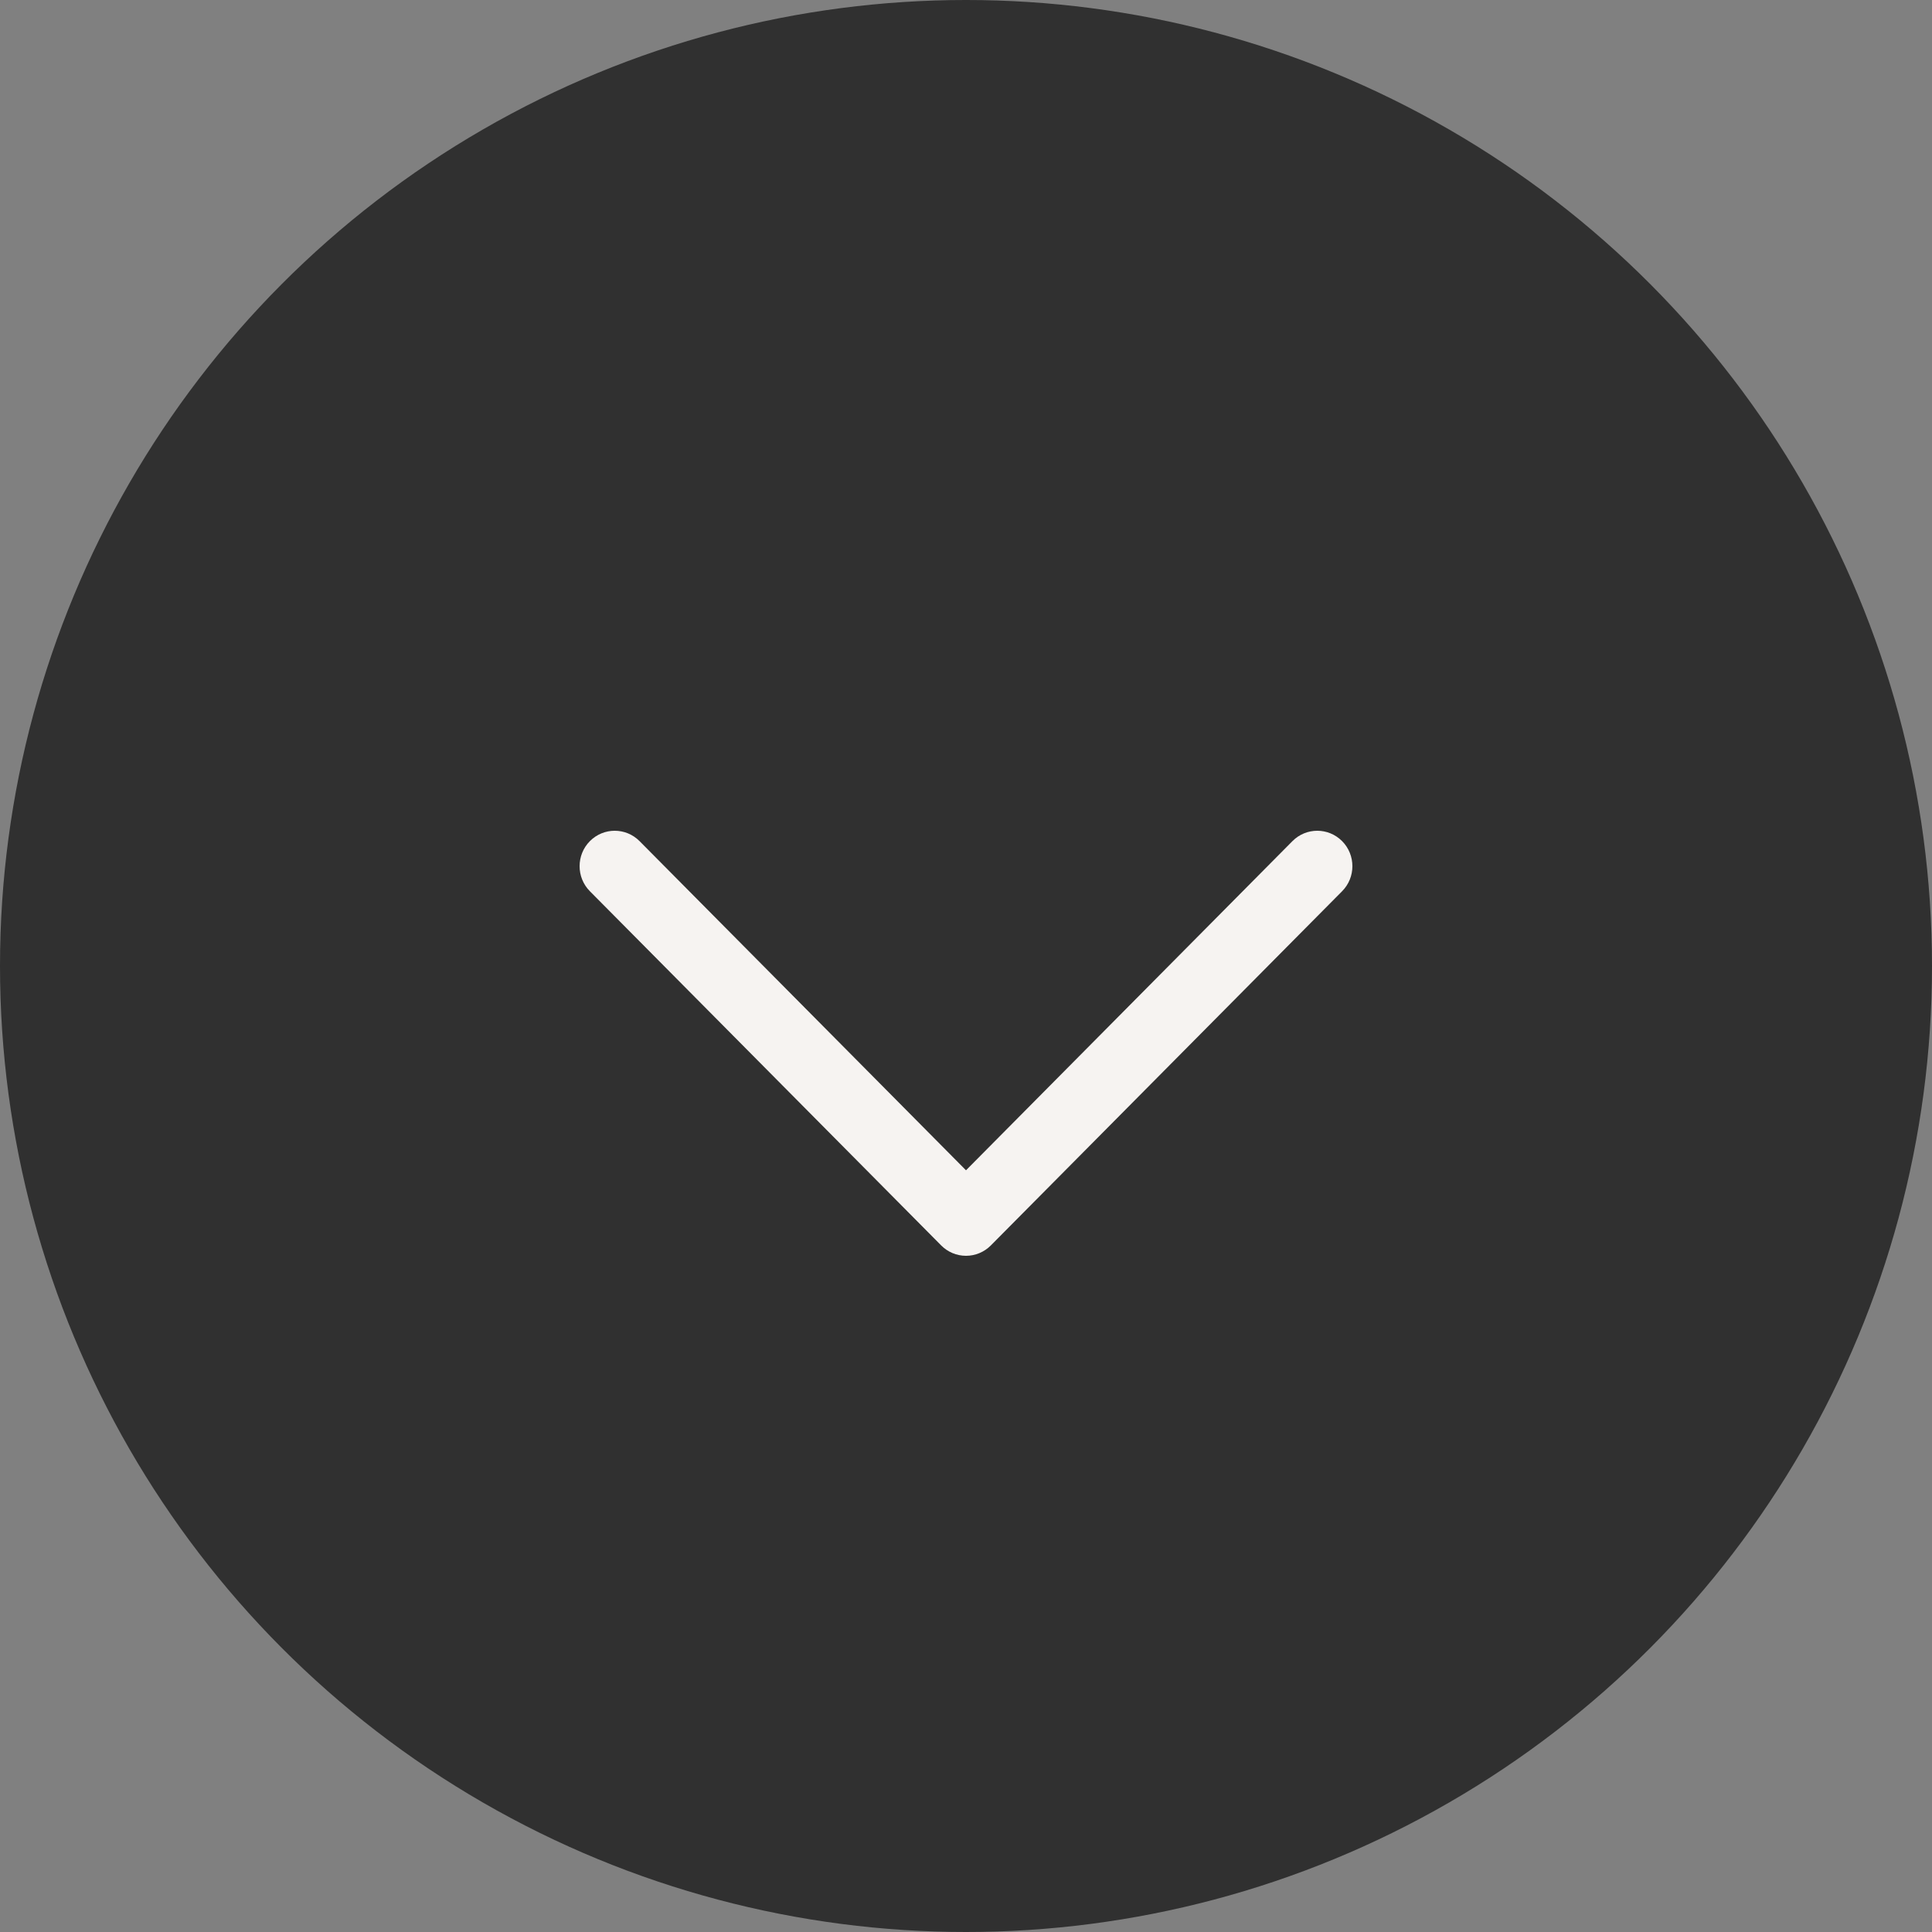
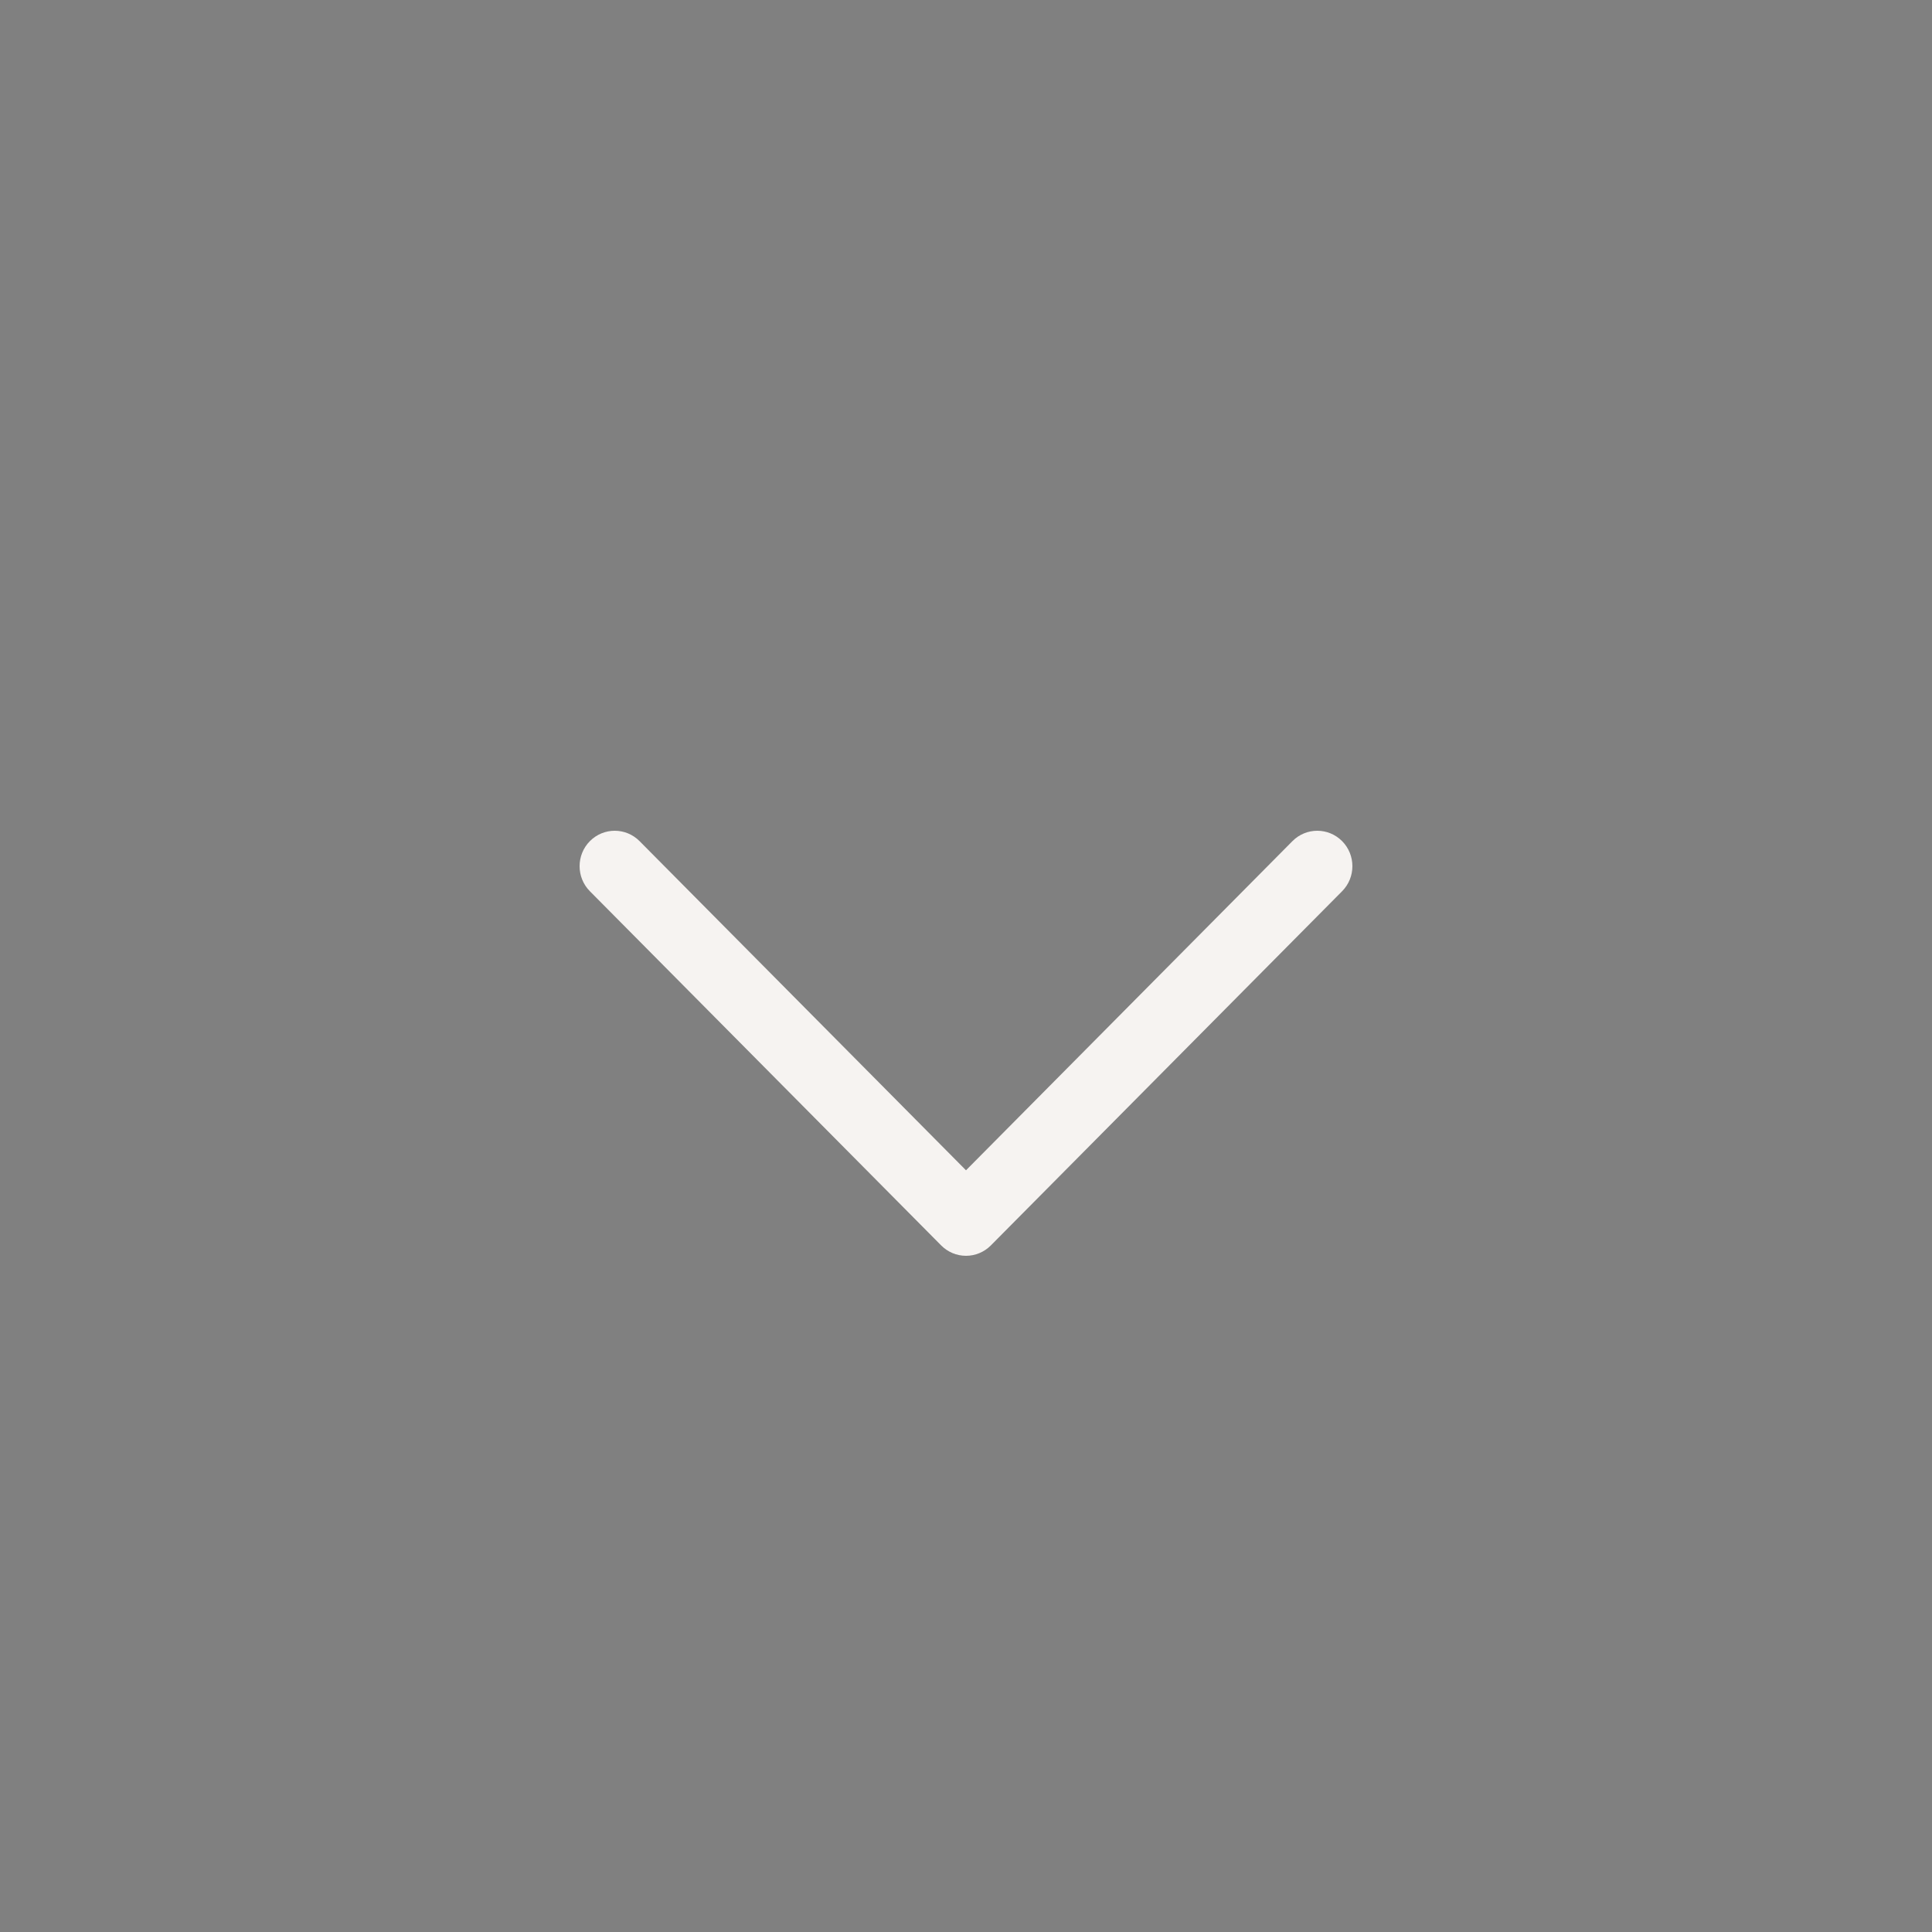
<svg xmlns="http://www.w3.org/2000/svg" width="100" height="100" viewBox="0 0 100 100" fill="none">
  <rect x="0" y="0" width="100" height="100" fill="#808080" stroke="none" />
-   <circle cx="50" cy="50" r="50" fill="#303030" />
  <path d="M69.468 43.537C68.757 42.821 67.606 42.821 66.896 43.537L50 60.574L33.104 43.537C32.394 42.821 31.243 42.821 30.532 43.537C29.823 44.253 29.823 45.414 30.532 46.13L48.715 64.463C48.884 64.633 49.084 64.768 49.305 64.861C49.525 64.953 49.762 65 50.001 65C50.239 65 50.476 64.953 50.696 64.86C50.917 64.768 51.117 64.633 51.286 64.463L69.467 46.13C70.177 45.414 70.177 44.253 69.468 43.537Z" fill="#F6F3F1" />
</svg>